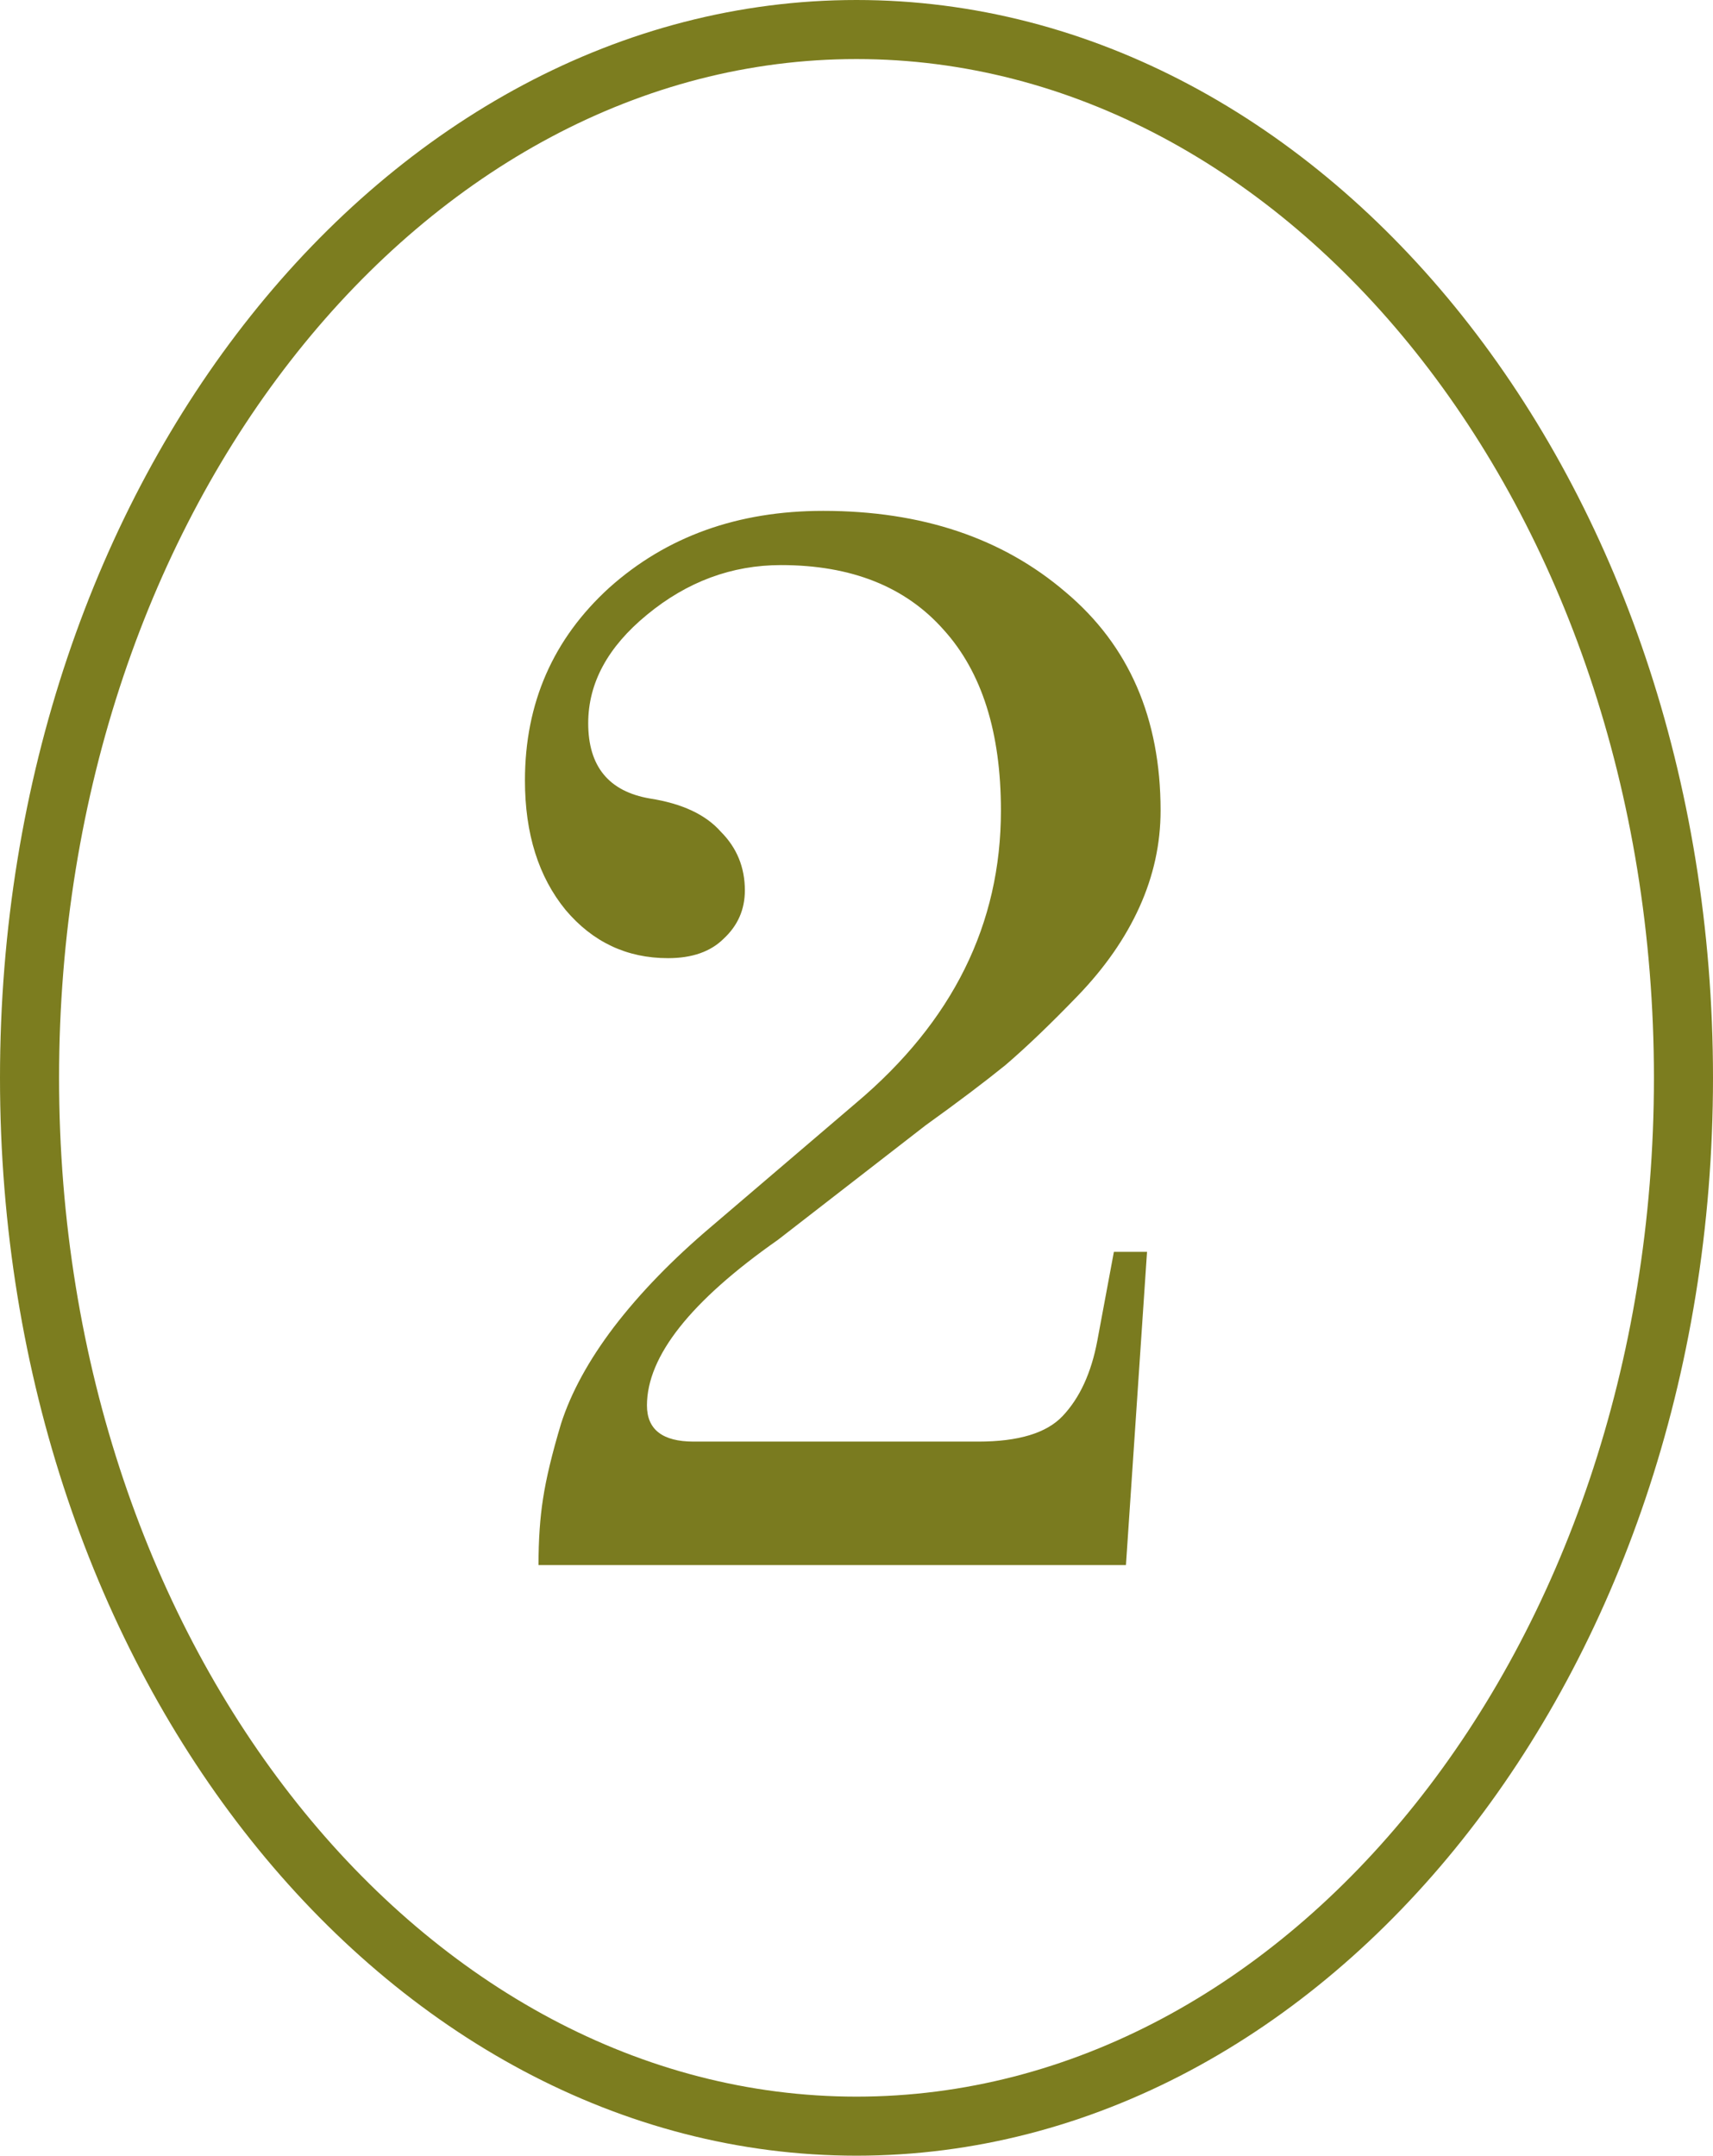
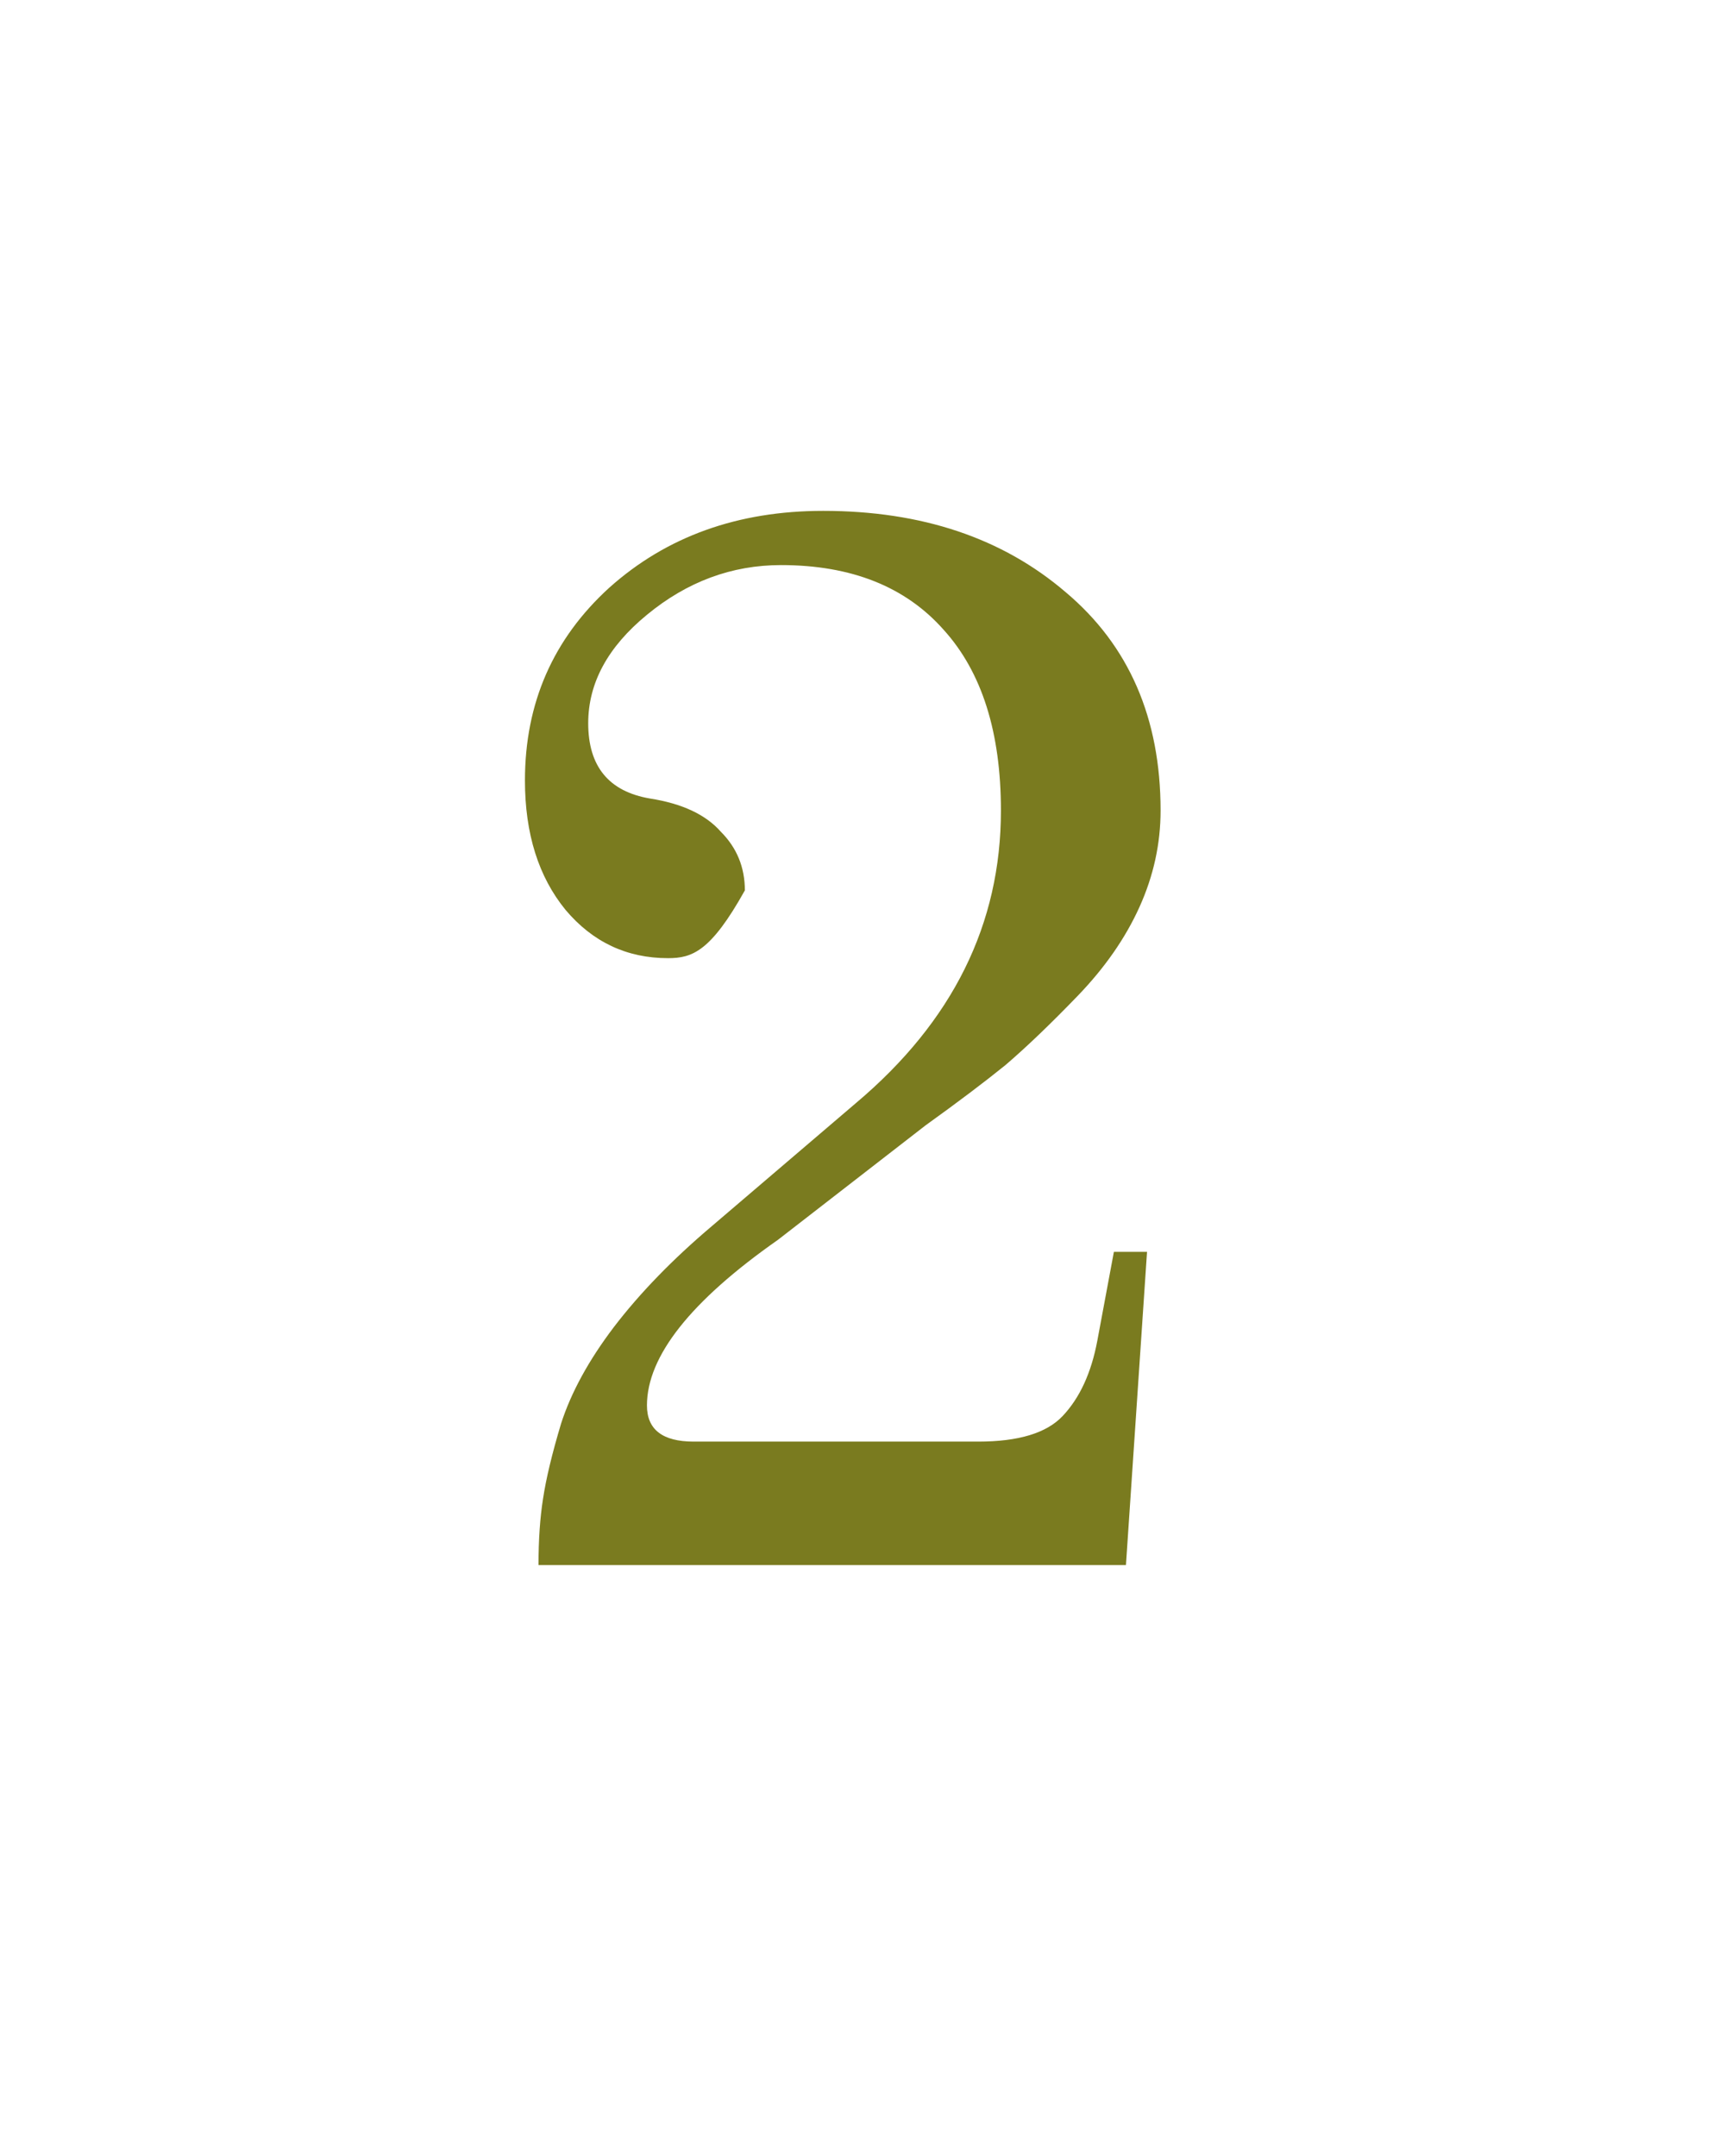
<svg xmlns="http://www.w3.org/2000/svg" width="58" height="73" viewBox="0 0 58 73" fill="none">
-   <path d="M57 36.5C57 56.333 44.262 72 29 72C13.738 72 1 56.333 1 36.5C1 16.667 13.738 1 29 1C44.262 1 57 16.667 57 36.5Z" stroke="#7C7D1F" stroke-width="2" />
-   <path d="M38.123 53H18.233C18.233 52.15 18.284 51.402 18.386 50.756C18.488 50.076 18.692 49.226 18.998 48.206C19.338 47.152 19.933 46.064 20.783 44.942C21.667 43.786 22.772 42.647 24.098 41.525L28.994 37.343C32.258 34.589 33.89 31.291 33.89 27.449C33.89 24.797 33.244 22.757 31.952 21.329C30.66 19.867 28.824 19.136 26.444 19.136C24.778 19.136 23.265 19.697 21.905 20.819C20.579 21.907 19.916 23.131 19.916 24.491C19.916 25.953 20.613 26.803 22.007 27.041C23.095 27.211 23.894 27.585 24.404 28.163C24.948 28.707 25.22 29.37 25.22 30.152C25.22 30.798 24.982 31.342 24.506 31.784C24.064 32.226 23.435 32.447 22.619 32.447C21.225 32.447 20.069 31.903 19.151 30.815C18.233 29.693 17.774 28.231 17.774 26.429C17.774 23.811 18.726 21.635 20.63 19.901C22.568 18.167 24.982 17.3 27.872 17.3C31.204 17.3 33.941 18.218 36.083 20.054C38.225 21.856 39.296 24.321 39.296 27.449C39.296 28.571 39.058 29.659 38.582 30.713C38.106 31.767 37.409 32.77 36.491 33.722C35.573 34.674 34.757 35.456 34.043 36.068C33.329 36.646 32.428 37.326 31.34 38.108L26.342 41.984C23.384 44.058 21.905 45.928 21.905 47.594C21.905 48.41 22.432 48.818 23.486 48.818H33.125C34.485 48.818 35.437 48.529 35.981 47.951C36.559 47.339 36.95 46.489 37.154 45.401L37.715 42.392H38.837L38.123 53Z" fill="#7A7B1F" />
+   <path d="M38.123 53H18.233C18.233 52.15 18.284 51.402 18.386 50.756C18.488 50.076 18.692 49.226 18.998 48.206C19.338 47.152 19.933 46.064 20.783 44.942C21.667 43.786 22.772 42.647 24.098 41.525L28.994 37.343C32.258 34.589 33.89 31.291 33.89 27.449C33.89 24.797 33.244 22.757 31.952 21.329C30.66 19.867 28.824 19.136 26.444 19.136C24.778 19.136 23.265 19.697 21.905 20.819C20.579 21.907 19.916 23.131 19.916 24.491C19.916 25.953 20.613 26.803 22.007 27.041C23.095 27.211 23.894 27.585 24.404 28.163C24.948 28.707 25.22 29.37 25.22 30.152C24.064 32.226 23.435 32.447 22.619 32.447C21.225 32.447 20.069 31.903 19.151 30.815C18.233 29.693 17.774 28.231 17.774 26.429C17.774 23.811 18.726 21.635 20.63 19.901C22.568 18.167 24.982 17.3 27.872 17.3C31.204 17.3 33.941 18.218 36.083 20.054C38.225 21.856 39.296 24.321 39.296 27.449C39.296 28.571 39.058 29.659 38.582 30.713C38.106 31.767 37.409 32.77 36.491 33.722C35.573 34.674 34.757 35.456 34.043 36.068C33.329 36.646 32.428 37.326 31.34 38.108L26.342 41.984C23.384 44.058 21.905 45.928 21.905 47.594C21.905 48.41 22.432 48.818 23.486 48.818H33.125C34.485 48.818 35.437 48.529 35.981 47.951C36.559 47.339 36.95 46.489 37.154 45.401L37.715 42.392H38.837L38.123 53Z" fill="#7A7B1F" />
</svg>